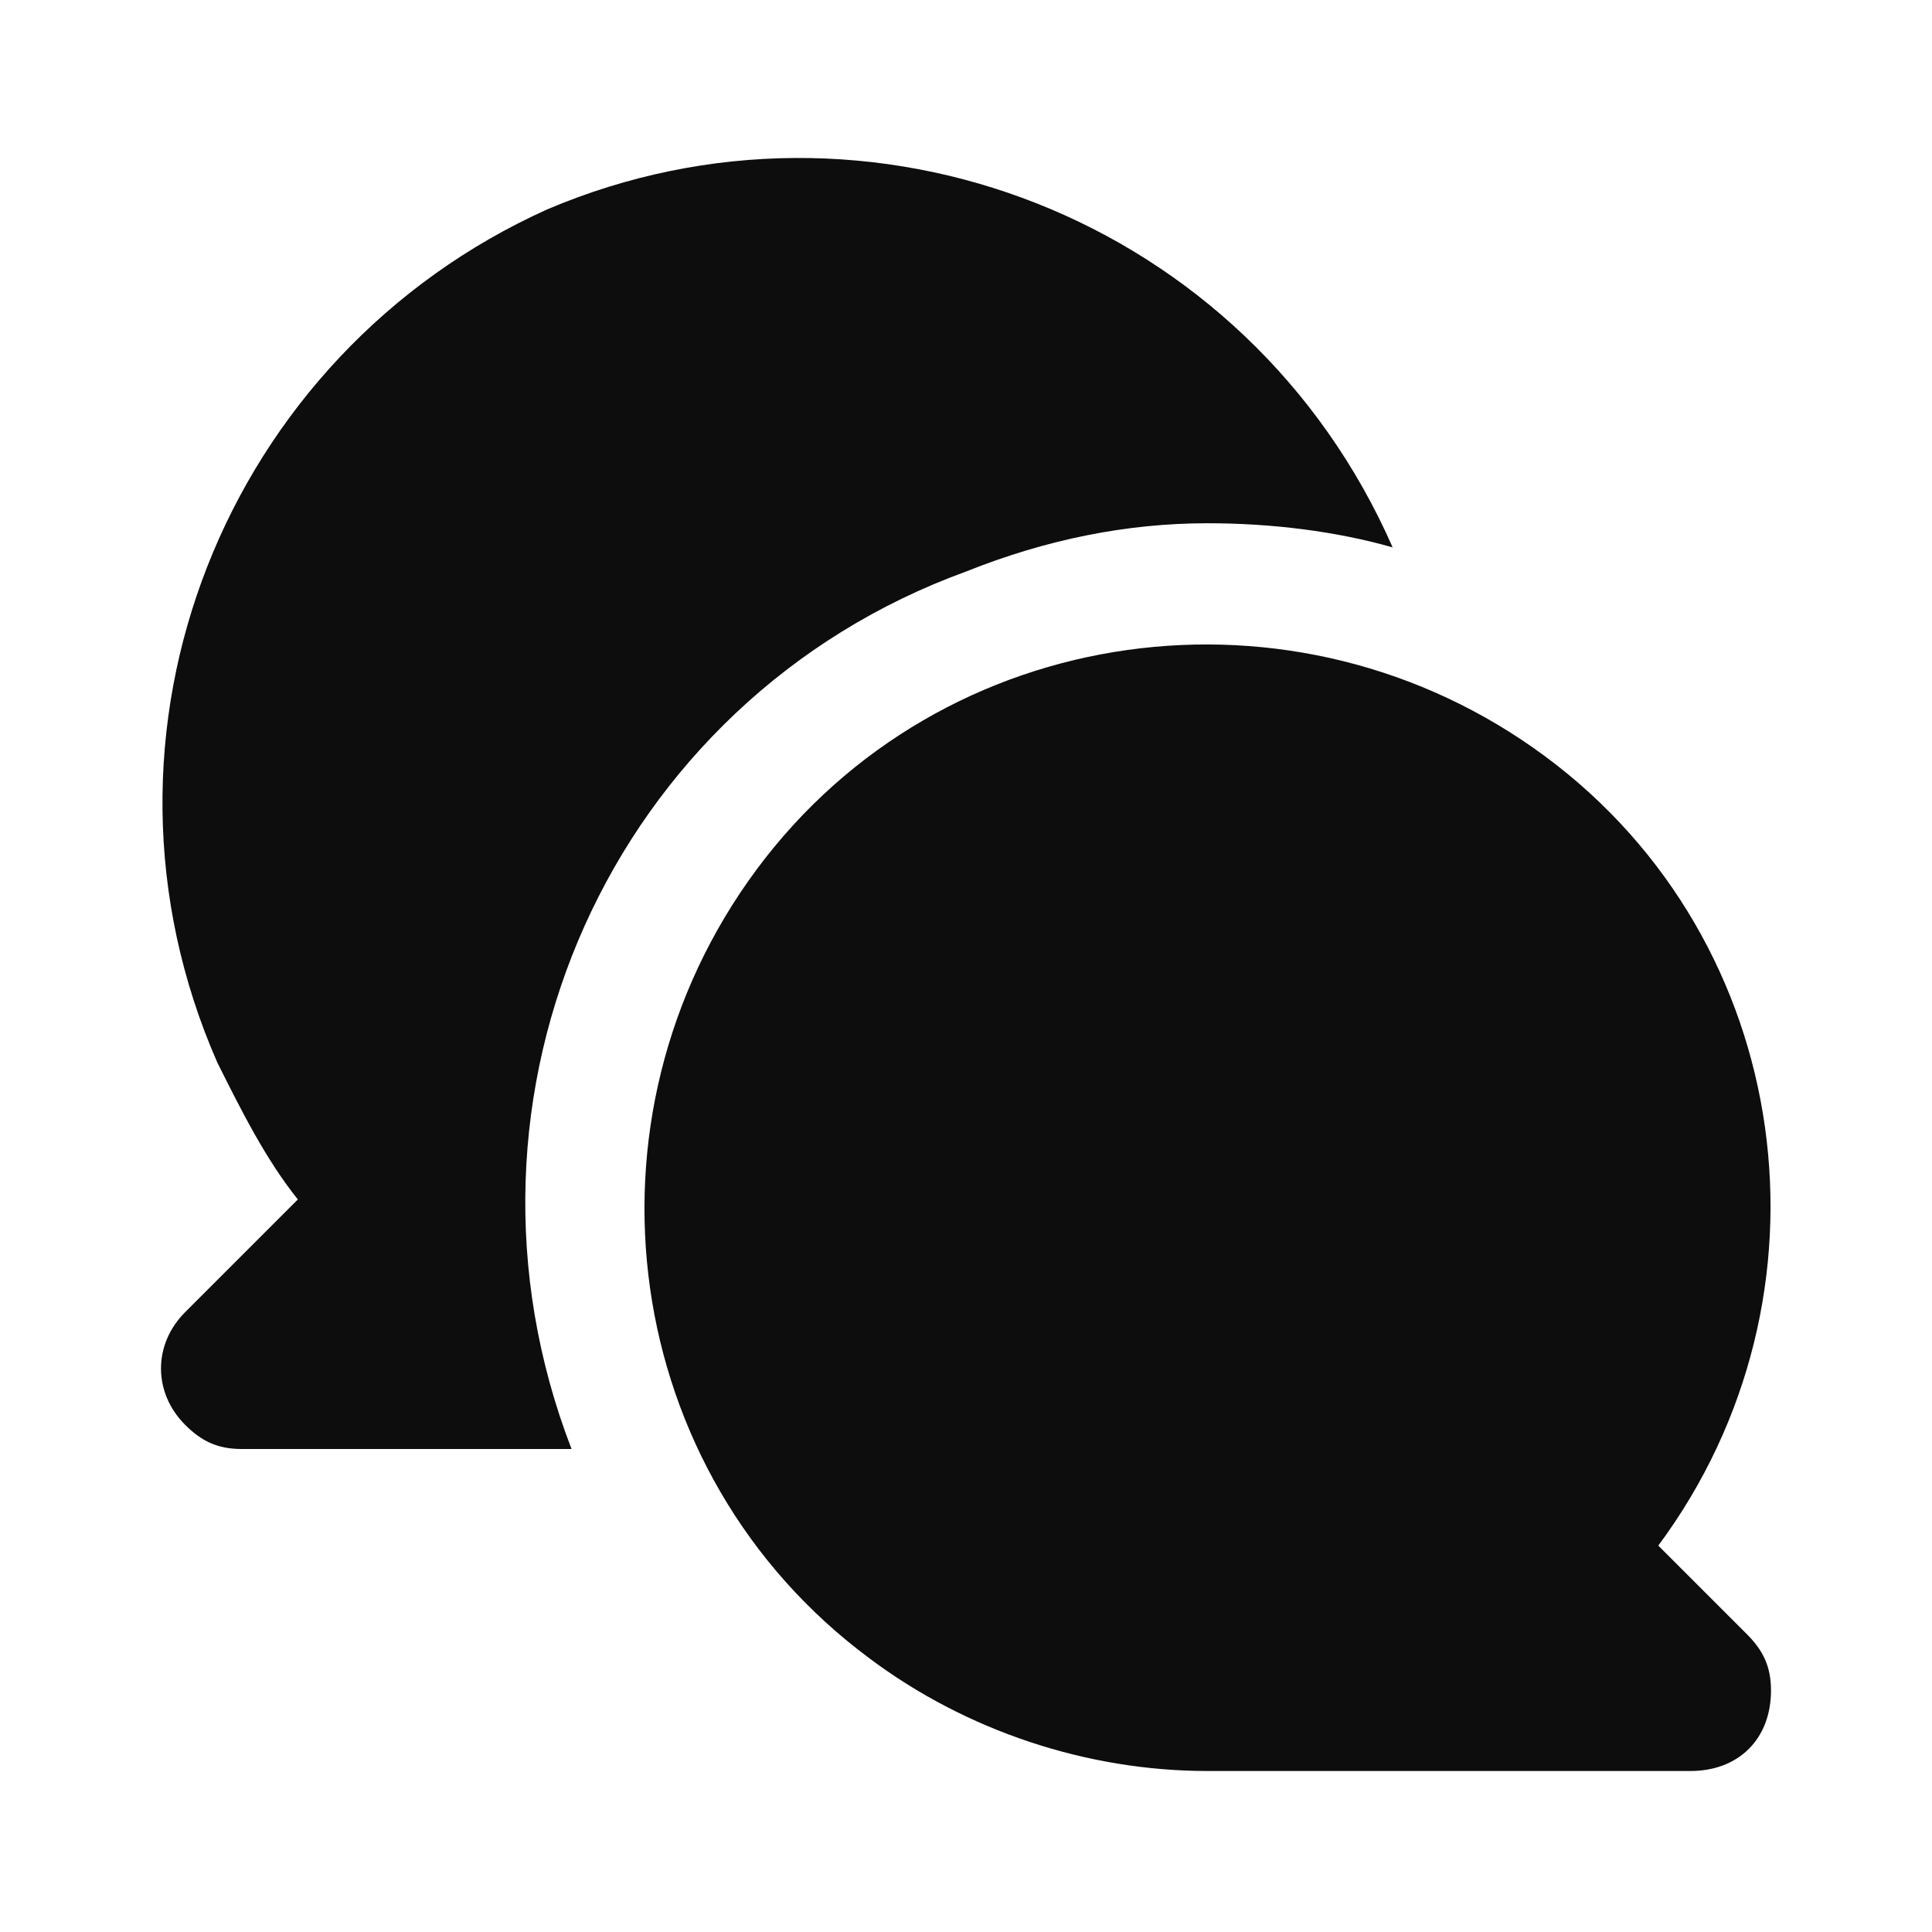
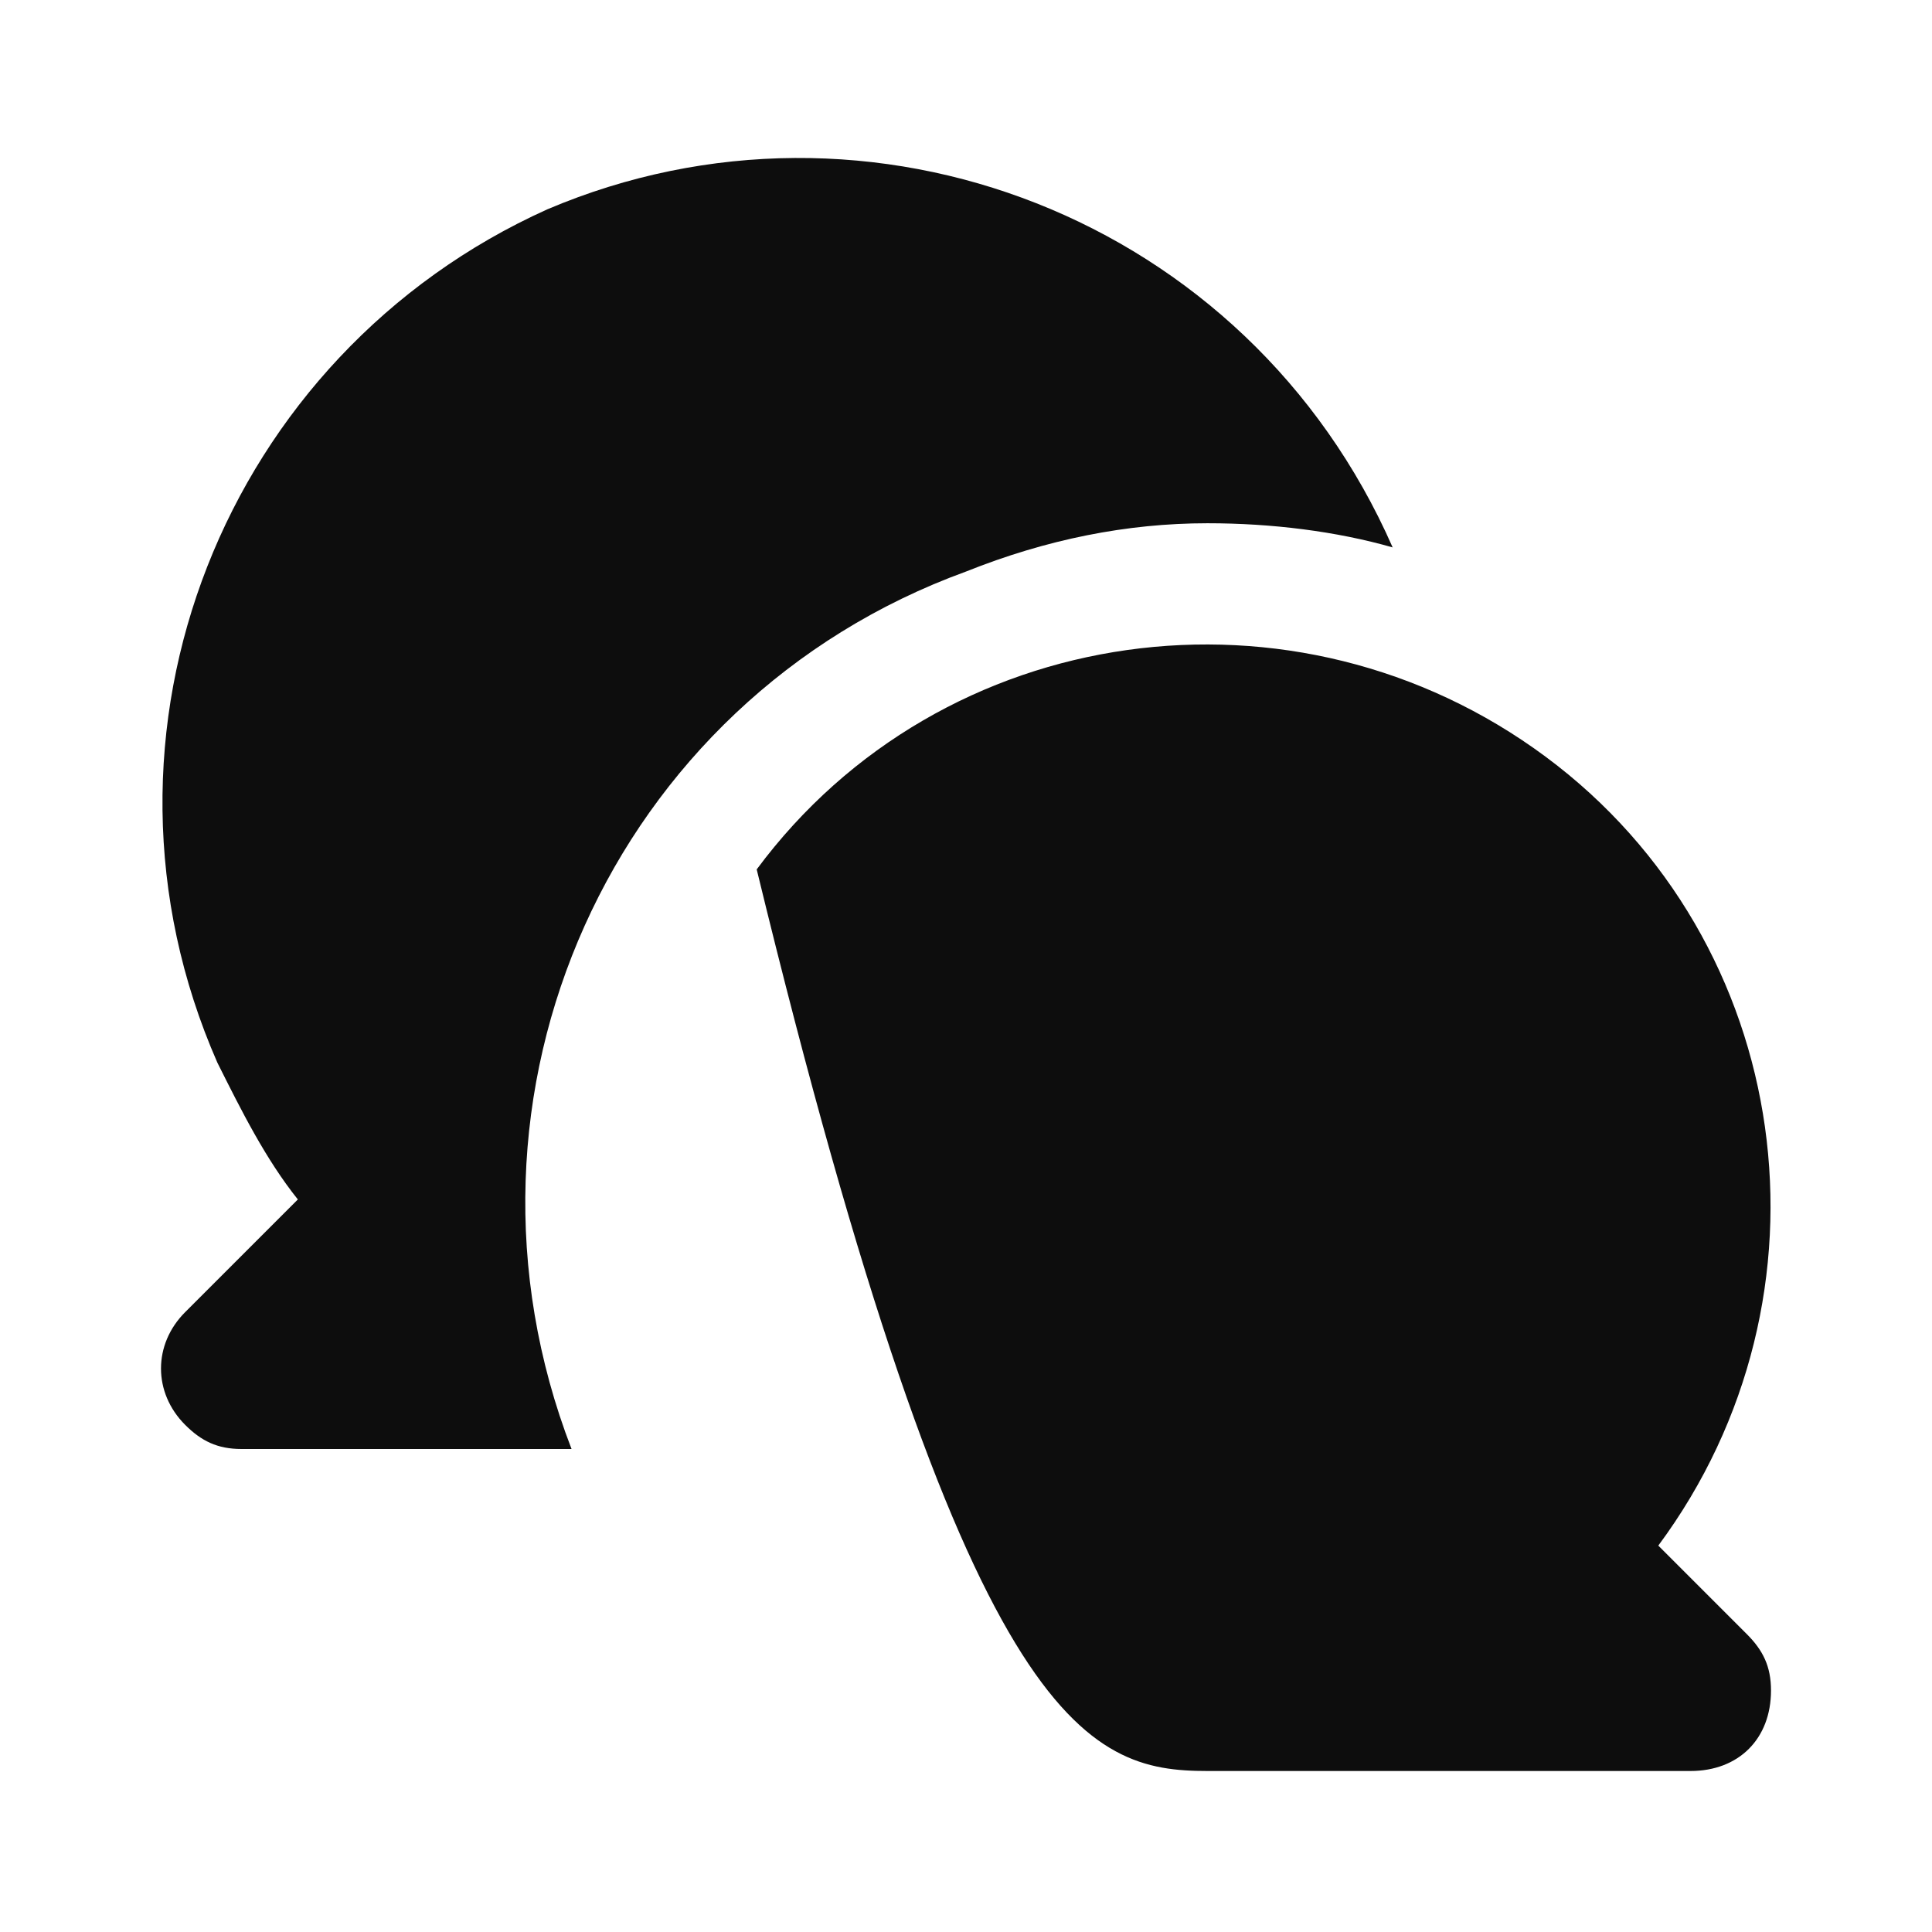
<svg xmlns="http://www.w3.org/2000/svg" width="24" height="24" viewBox="0 0 24 24" fill="none">
-   <path d="M12 7.1C13 6.7 14 6.5 15 6.5C15.8 6.5 16.6 6.6 17.3 6.8C15.5 2.7 10.8 0.9 6.8 2.6C2.8 4.4 0.9 9.1 2.7 13.2C3 13.8 3.3 14.4 3.7 14.9L2.3 16.3C1.9 16.7 1.9 17.3 2.3 17.7C2.5 17.9 2.7 18 3 18H7.1C5.4 13.6 7.6 8.7 12 7.1ZM21.7 20.3L20.6 19.2C22.9 16.1 22.3 11.7 19.2 9.4C16.1 7.1 11.7 7.7 9.4 10.8C7.1 13.9 7.7 18.3 10.8 20.6C12 21.5 13.5 22 15 22H21C21.6 22 22 21.6 22 21C22 20.7 21.9 20.5 21.7 20.3Z" fill="#0D0D0D" />
+   <path d="M12 7.1C13 6.7 14 6.5 15 6.5C15.8 6.5 16.6 6.6 17.3 6.8C15.5 2.7 10.8 0.9 6.8 2.6C2.8 4.4 0.9 9.1 2.7 13.2C3 13.8 3.3 14.4 3.7 14.9L2.3 16.3C1.9 16.7 1.9 17.3 2.3 17.7C2.5 17.9 2.7 18 3 18H7.1C5.4 13.6 7.6 8.7 12 7.1ZM21.7 20.3L20.6 19.2C22.9 16.1 22.3 11.7 19.2 9.4C16.1 7.1 11.7 7.7 9.4 10.8C12 21.5 13.5 22 15 22H21C21.6 22 22 21.6 22 21C22 20.7 21.9 20.5 21.7 20.3Z" fill="#0D0D0D" />
</svg>